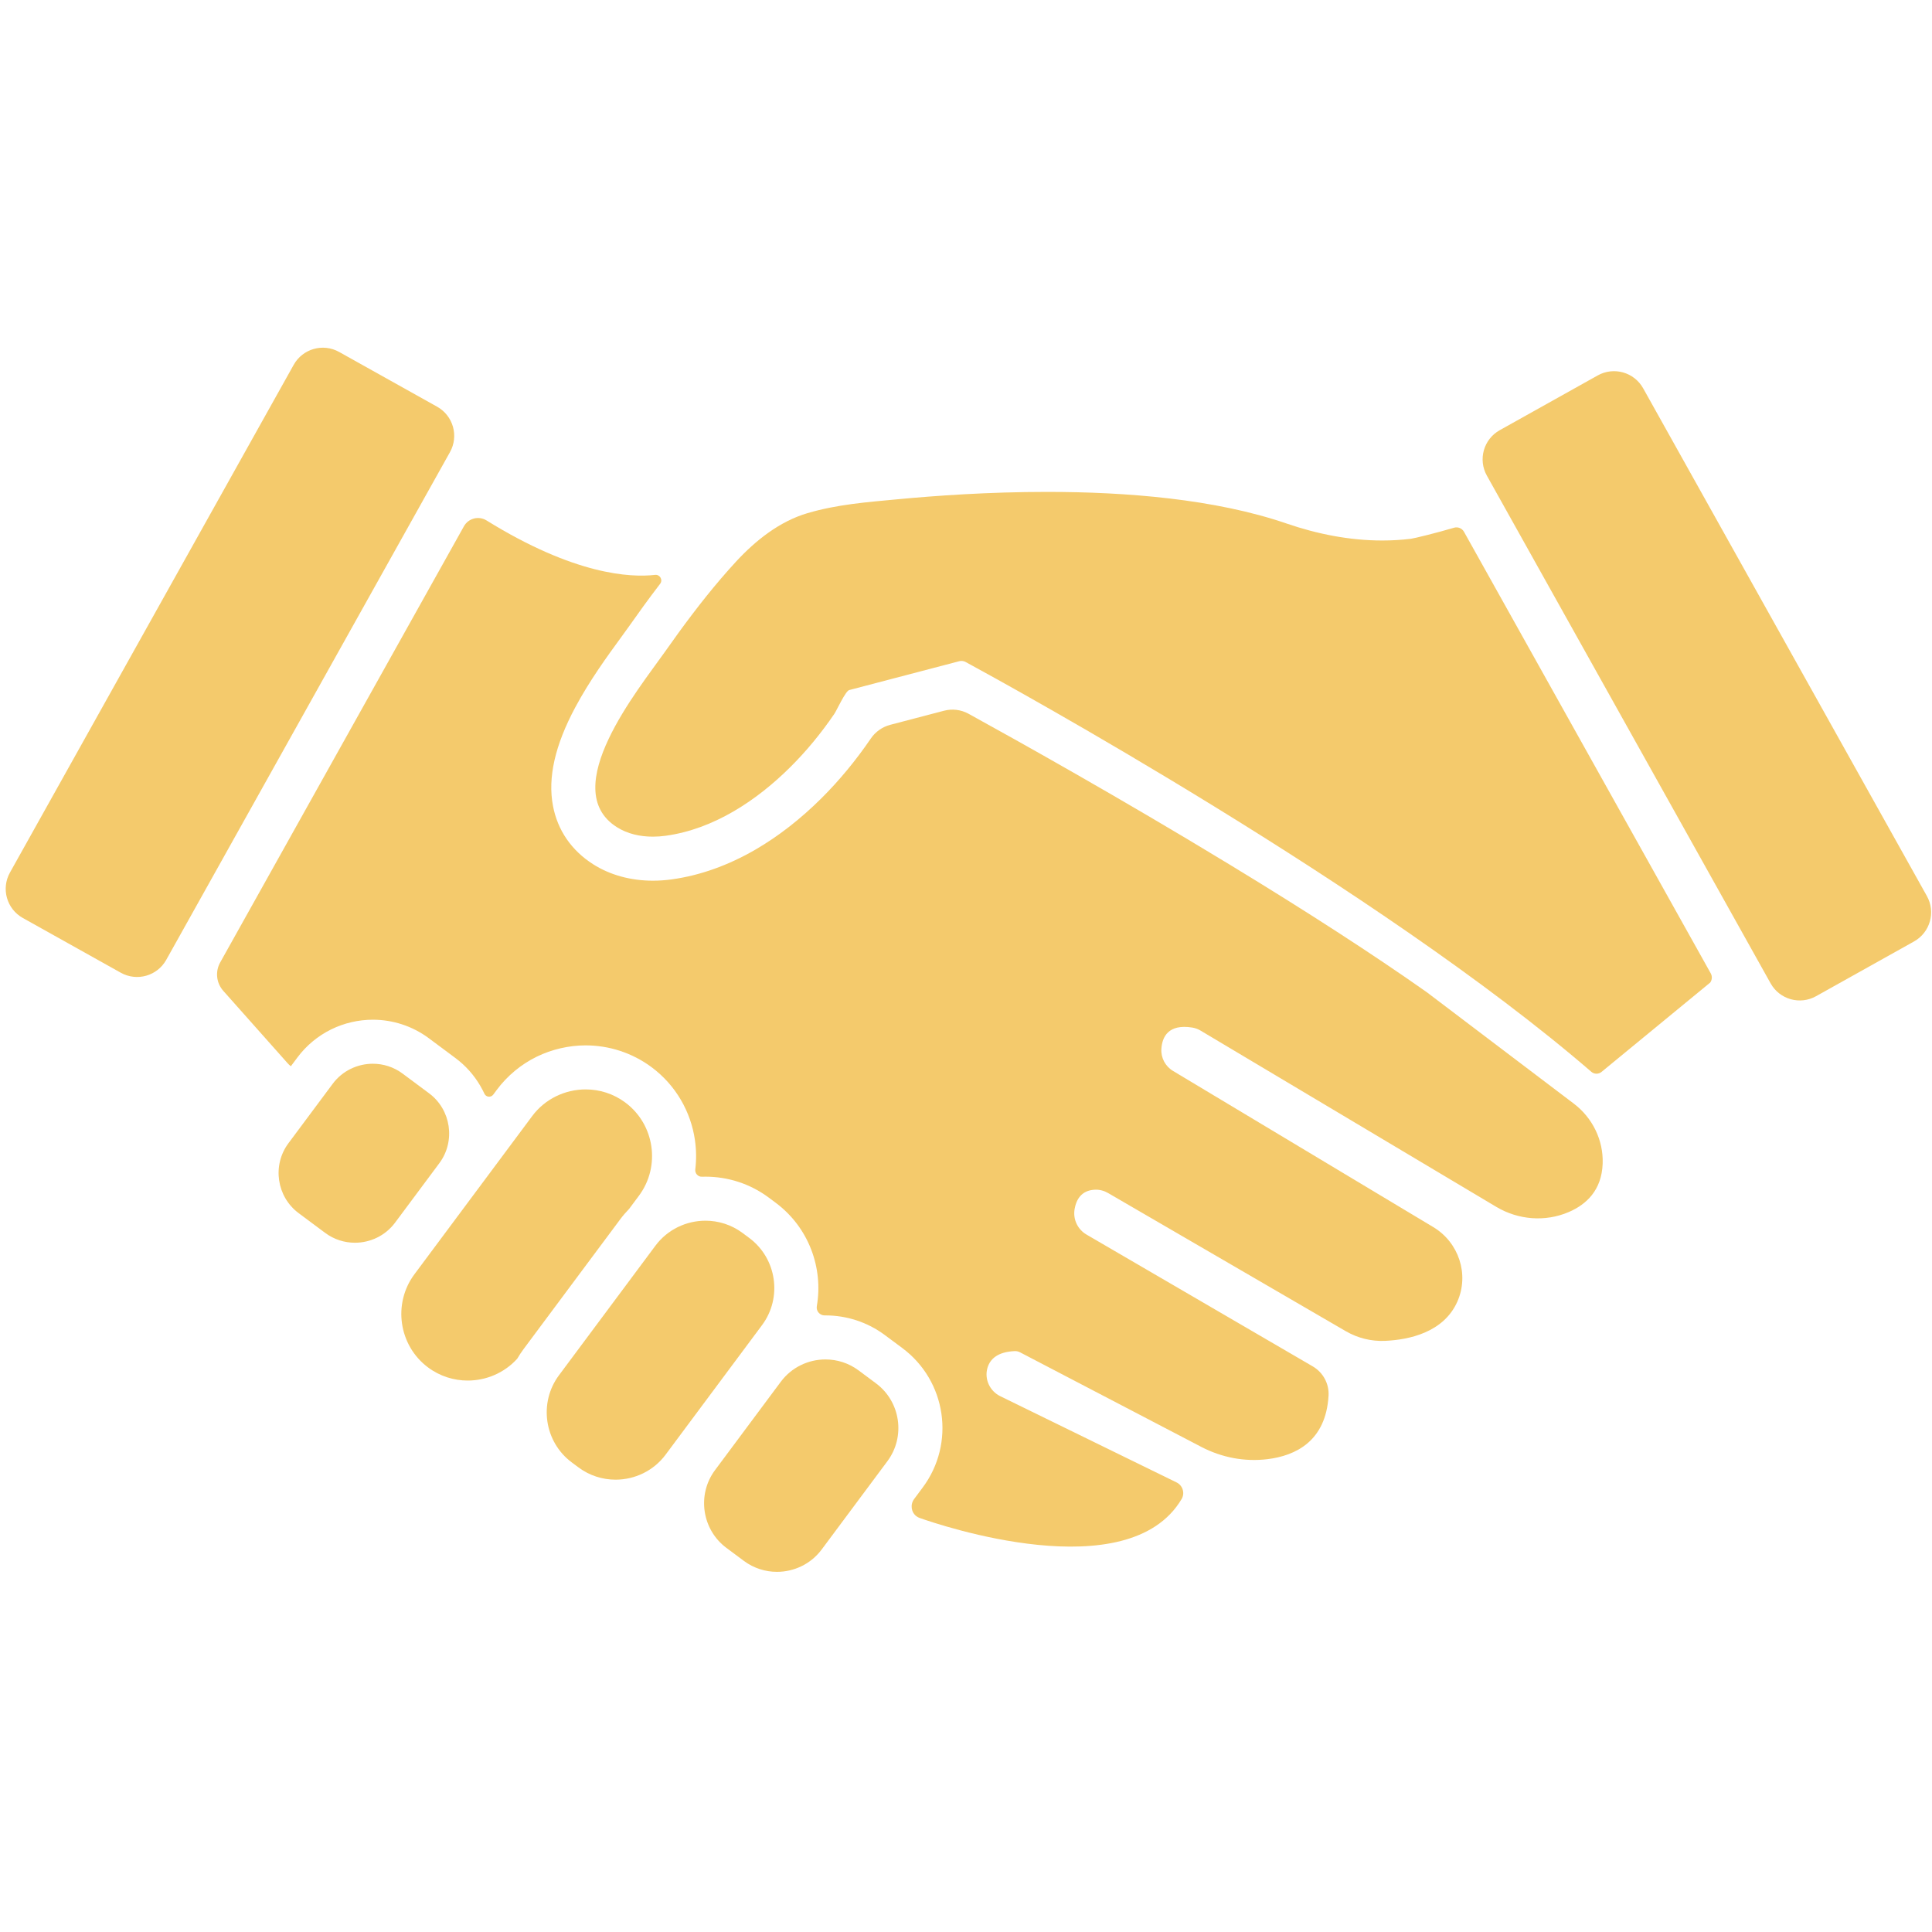
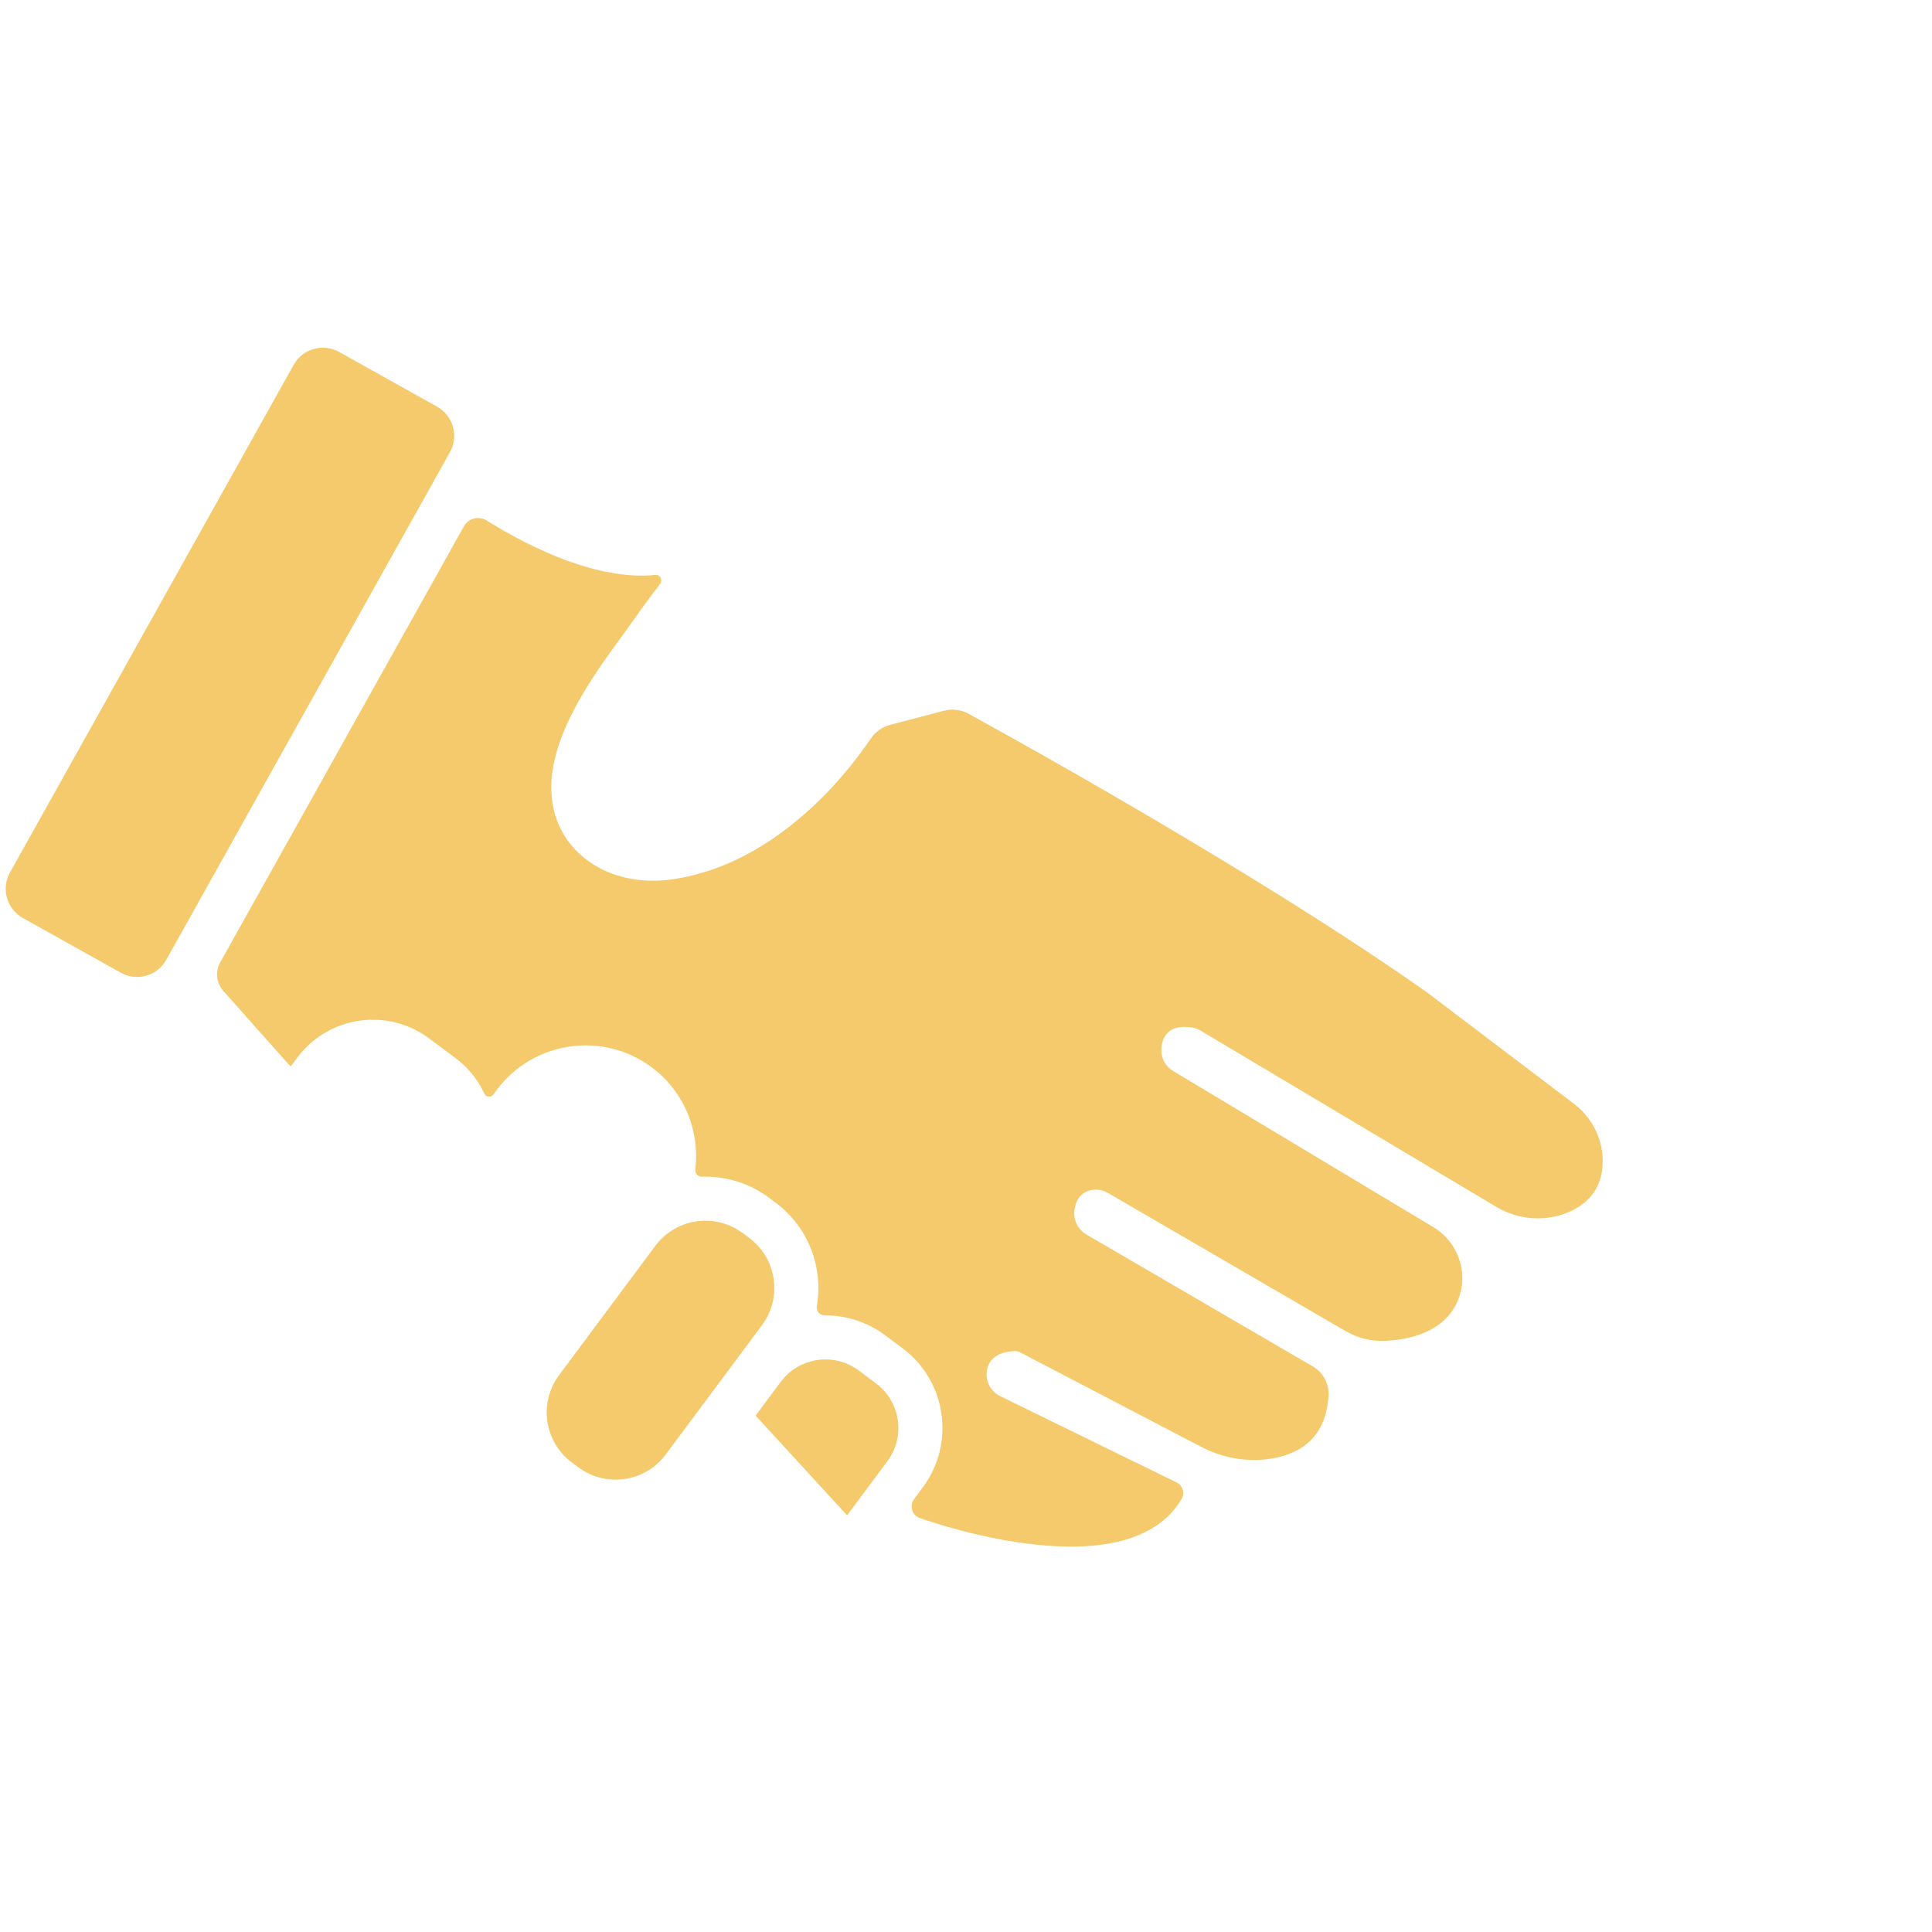
<svg xmlns="http://www.w3.org/2000/svg" width="1080" zoomAndPan="magnify" viewBox="0 0 810 810" height="1080" preserveAspectRatio="xMidYMid meet" version="1.0">
  <defs>
    <clipPath id="826aa7d5b3">
-       <path d="M 295 569.746 L 376.879 569.746 L 376.879 659 L 295 659 Z M 295 569.746 " clip-rule="nonzero" />
+       <path d="M 295 569.746 L 376.879 569.746 L 376.879 659 Z M 295 569.746 " clip-rule="nonzero" />
    </clipPath>
    <clipPath id="f36f2bd237">
-       <path d="M 621.582 155.512 L 809.633 155.512 L 809.633 419.68 L 621.582 419.68 Z M 621.582 155.512 " clip-rule="nonzero" />
-     </clipPath>
+       </clipPath>
  </defs>
  <path fill="#f4ca6c" d="M 274.785 522.27 L 234.352 576.586 C 225.781 588.102 228.188 604.535 239.703 613.109 L 242.543 615.223 C 247.199 618.688 252.656 620.359 258.078 620.359 C 266.059 620.359 273.957 616.73 279.062 609.871 L 319.496 555.555 C 328.07 544.043 325.66 527.609 314.145 519.035 L 311.309 516.922 C 306.652 513.457 301.191 511.785 295.773 511.785 C 287.789 511.785 279.891 515.414 274.785 522.27 " fill-opacity="1" fill-rule="nonzero" />
  <g clip-path="url(#826aa7d5b3)">
    <path fill="#f4ca6c" d="M 327.348 579.316 L 299.777 616.352 C 292.121 626.633 294.27 641.309 304.555 648.961 L 311.879 654.414 C 316.035 657.508 320.91 659 325.746 659 C 332.875 659 339.93 655.762 344.488 649.637 L 372.059 612.598 C 379.711 602.32 377.562 587.645 367.281 579.992 L 359.957 574.535 C 355.797 571.445 350.926 569.953 346.086 569.953 C 338.957 569.953 331.906 573.191 327.348 579.316 " fill-opacity="1" fill-rule="nonzero" />
  </g>
-   <path fill="#f4ca6c" d="M 179.898 458.379 L 168.777 450.102 C 165.043 447.32 160.664 445.98 156.316 445.98 C 149.91 445.984 143.574 448.891 139.48 454.395 L 120.922 479.32 C 114.043 488.562 115.977 501.746 125.215 508.621 L 136.336 516.902 C 140.07 519.68 144.449 521.023 148.797 521.023 C 155.199 521.023 161.535 518.109 165.633 512.605 L 184.191 487.68 C 191.066 478.441 189.137 465.258 179.898 458.379 " fill-opacity="1" fill-rule="nonzero" />
-   <path fill="#f4ca6c" d="M 262.16 462.238 C 257.18 458.527 251.344 456.738 245.547 456.742 C 237.008 456.742 228.559 460.621 223.098 467.957 L 173.75 534.242 C 164.582 546.562 167.156 564.141 179.473 573.309 C 184.453 577.016 190.293 578.805 196.09 578.805 C 203.793 578.805 211.418 575.645 216.848 569.645 C 217.664 568.25 218.562 566.887 219.547 565.566 L 242.98 534.09 L 259.988 511.25 C 261.152 509.684 262.426 508.203 263.785 506.805 L 267.883 501.301 C 277.051 488.984 274.477 471.406 262.16 462.238 " fill-opacity="1" fill-rule="nonzero" />
  <path fill="#f4ca6c" d="M 123.137 152.945 L 4.172 365.824 C 0.402 372.57 2.816 381.094 9.559 384.863 L 50.648 407.824 C 57.395 411.594 65.918 409.184 69.688 402.438 L 188.652 189.559 C 192.422 182.812 190.012 174.289 183.266 170.516 L 142.176 147.555 C 135.43 143.785 126.906 146.199 123.137 152.945 " fill-opacity="1" fill-rule="nonzero" />
  <g clip-path="url(#f36f2bd237)">
-     <path fill="#f4ca6c" d="M 623.371 199.402 L 742.34 412.281 C 746.109 419.027 754.633 421.438 761.379 417.668 L 802.469 394.707 C 809.215 390.938 811.625 382.414 807.855 375.668 L 688.895 162.785 C 685.121 156.043 676.602 153.629 669.852 157.398 L 628.762 180.363 C 622.016 184.133 619.605 192.656 623.371 199.402 " fill-opacity="1" fill-rule="nonzero" />
-   </g>
+     </g>
  <path fill="#f4ca6c" d="M 671.926 487.805 C 672.254 477.98 667.656 468.637 659.824 462.699 L 598.086 415.914 C 575.77 400.188 547.934 382.172 515.352 362.367 C 469.422 334.441 426.125 310.277 406.055 299.242 C 402.922 297.52 399.25 297.066 395.793 297.973 L 373.23 303.887 C 369.914 304.758 367.027 306.797 365.094 309.629 L 365.07 309.668 C 358.812 318.836 351.855 327.25 344.383 334.68 C 335.613 343.398 326.309 350.637 316.73 356.195 C 305.23 362.867 293.398 367.07 281.551 368.695 C 278.93 369.055 276.293 369.234 273.719 369.234 C 264.422 369.234 255.762 366.852 248.676 362.344 C 239.598 356.566 233.77 348.098 231.836 337.859 C 229.594 326.02 232.66 312.496 241.207 296.516 C 247.227 285.258 254.73 274.969 260.211 267.457 C 261.559 265.613 262.719 264.02 263.648 262.699 C 267.426 257.332 271.828 251.195 276.758 244.773 C 278.016 243.133 276.688 240.785 274.633 241.02 C 264.273 242.211 240.836 241.043 203.973 218.195 C 200.695 216.164 196.387 217.277 194.504 220.645 L 92.312 403.512 C 90.168 407.352 90.688 412.129 93.609 415.414 L 120.703 445.895 C 121.078 446.316 121.496 446.695 121.953 447.023 L 124.672 443.371 C 128.398 438.371 133.328 434.277 138.93 431.539 C 144.305 428.91 150.316 427.523 156.316 427.52 C 160.457 427.52 164.547 428.168 168.473 429.441 C 172.543 430.762 176.355 432.73 179.801 435.293 L 190.922 443.574 C 195.18 446.742 198.695 450.668 201.367 455.246 C 201.996 456.316 202.574 457.418 203.094 458.539 C 203.785 460.031 205.82 460.242 206.801 458.922 L 208.277 456.934 C 212.66 451.047 218.449 446.234 225.039 443.016 C 231.375 439.918 238.578 438.281 245.504 438.281 C 250.348 438.281 255.215 439.039 259.832 440.539 C 264.621 442.094 269.129 444.41 273.184 447.426 C 278.195 451.16 282.328 455.777 285.477 461.156 C 288.496 466.328 290.473 471.965 291.344 477.91 C 291.945 482.039 292 486.176 291.504 490.262 C 291.301 491.934 292.617 493.41 294.301 493.352 C 294.801 493.336 295.301 493.324 295.805 493.324 C 300.418 493.324 305.098 494.055 309.535 495.496 C 314.141 496.988 318.434 499.215 322.328 502.113 L 325.168 504.23 C 339.09 514.594 345.223 531.59 342.453 547.629 C 342.102 549.664 343.699 551.512 345.77 551.496 C 345.883 551.492 345.992 551.492 346.105 551.492 C 350.492 551.492 354.82 552.176 358.98 553.527 C 363.297 554.926 367.324 557.012 370.977 559.73 L 378.305 565.184 C 396.805 578.957 400.637 605.121 386.863 623.625 L 383.254 628.473 C 381.555 630.754 381.957 634.027 384.25 635.715 C 384.652 636.012 385.094 636.246 385.562 636.41 C 393.781 639.328 473.004 666.238 495.395 628.48 C 496.863 625.996 495.871 622.777 493.277 621.508 L 419.375 585.367 C 414.922 583.188 412.59 578.105 414.035 573.367 C 415.094 569.906 418.102 566.773 425.414 566.461 C 426.184 566.43 426.957 566.602 427.645 566.961 L 503.656 606.621 C 512.191 611.078 521.883 612.941 531.438 611.758 C 543.141 610.309 555.883 604.277 557 585.156 C 557.293 580.137 554.707 575.383 550.359 572.852 L 455.516 517.594 C 451.809 515.434 449.812 511.211 450.52 506.98 C 451.188 503.027 453.305 499 459.125 498.785 C 461.031 498.715 462.914 499.223 464.562 500.18 L 564.23 558.109 C 569.234 561.016 574.969 562.43 580.75 562.16 C 590.719 561.699 605.262 558.672 611.008 545.691 C 616.062 534.281 611.613 520.883 600.906 514.461 L 491.785 448.988 C 488.562 447.055 486.668 443.488 486.914 439.738 C 487.242 434.793 489.746 429.191 499.887 430.812 C 501.117 431.008 502.297 431.453 503.367 432.094 L 627.324 505.98 C 636.531 511.469 647.84 512.383 657.691 508.16 C 665.027 505.02 671.547 499.051 671.926 487.805 " fill-opacity="1" fill-rule="nonzero" />
-   <path fill="#f4ca6c" d="M 717.234 408.078 L 613.781 222.953 C 612.957 221.477 611.223 220.773 609.602 221.254 C 602.172 223.461 592.883 225.719 591.535 225.883 C 587.539 226.379 583.523 226.609 579.516 226.609 C 565.891 226.609 552.277 223.91 539.414 219.492 C 509.438 209.191 472.168 206.227 438.926 206.227 C 414.332 206.227 391.949 207.848 376.336 209.32 C 363.473 210.531 350.984 211.465 338.52 215.148 C 326.809 218.602 316.789 226.59 308.613 235.43 C 306.453 237.77 304.336 240.16 302.254 242.59 C 293.875 252.383 286.125 262.828 278.746 273.316 C 267.938 288.688 233.41 330.75 258.586 346.77 C 263.059 349.613 268.383 350.773 273.719 350.773 C 275.508 350.773 277.293 350.645 279.051 350.402 C 299.195 347.645 317.238 335.637 331.367 321.586 C 338.219 314.773 344.379 307.242 349.82 299.262 C 350.754 297.895 354.465 289.723 356.031 289.312 L 390.594 280.25 L 402.148 277.223 C 402.457 277.141 402.773 277.102 403.09 277.102 C 403.699 277.102 404.305 277.254 404.855 277.551 C 422.672 287.207 578.02 372.402 667.16 449.344 C 667.168 449.352 667.176 449.359 667.184 449.367 C 668.41 450.418 670.223 450.414 671.469 449.387 L 717.027 411.93 C 717.824 410.789 717.914 409.293 717.234 408.078 " fill-opacity="1" fill-rule="nonzero" />
</svg>